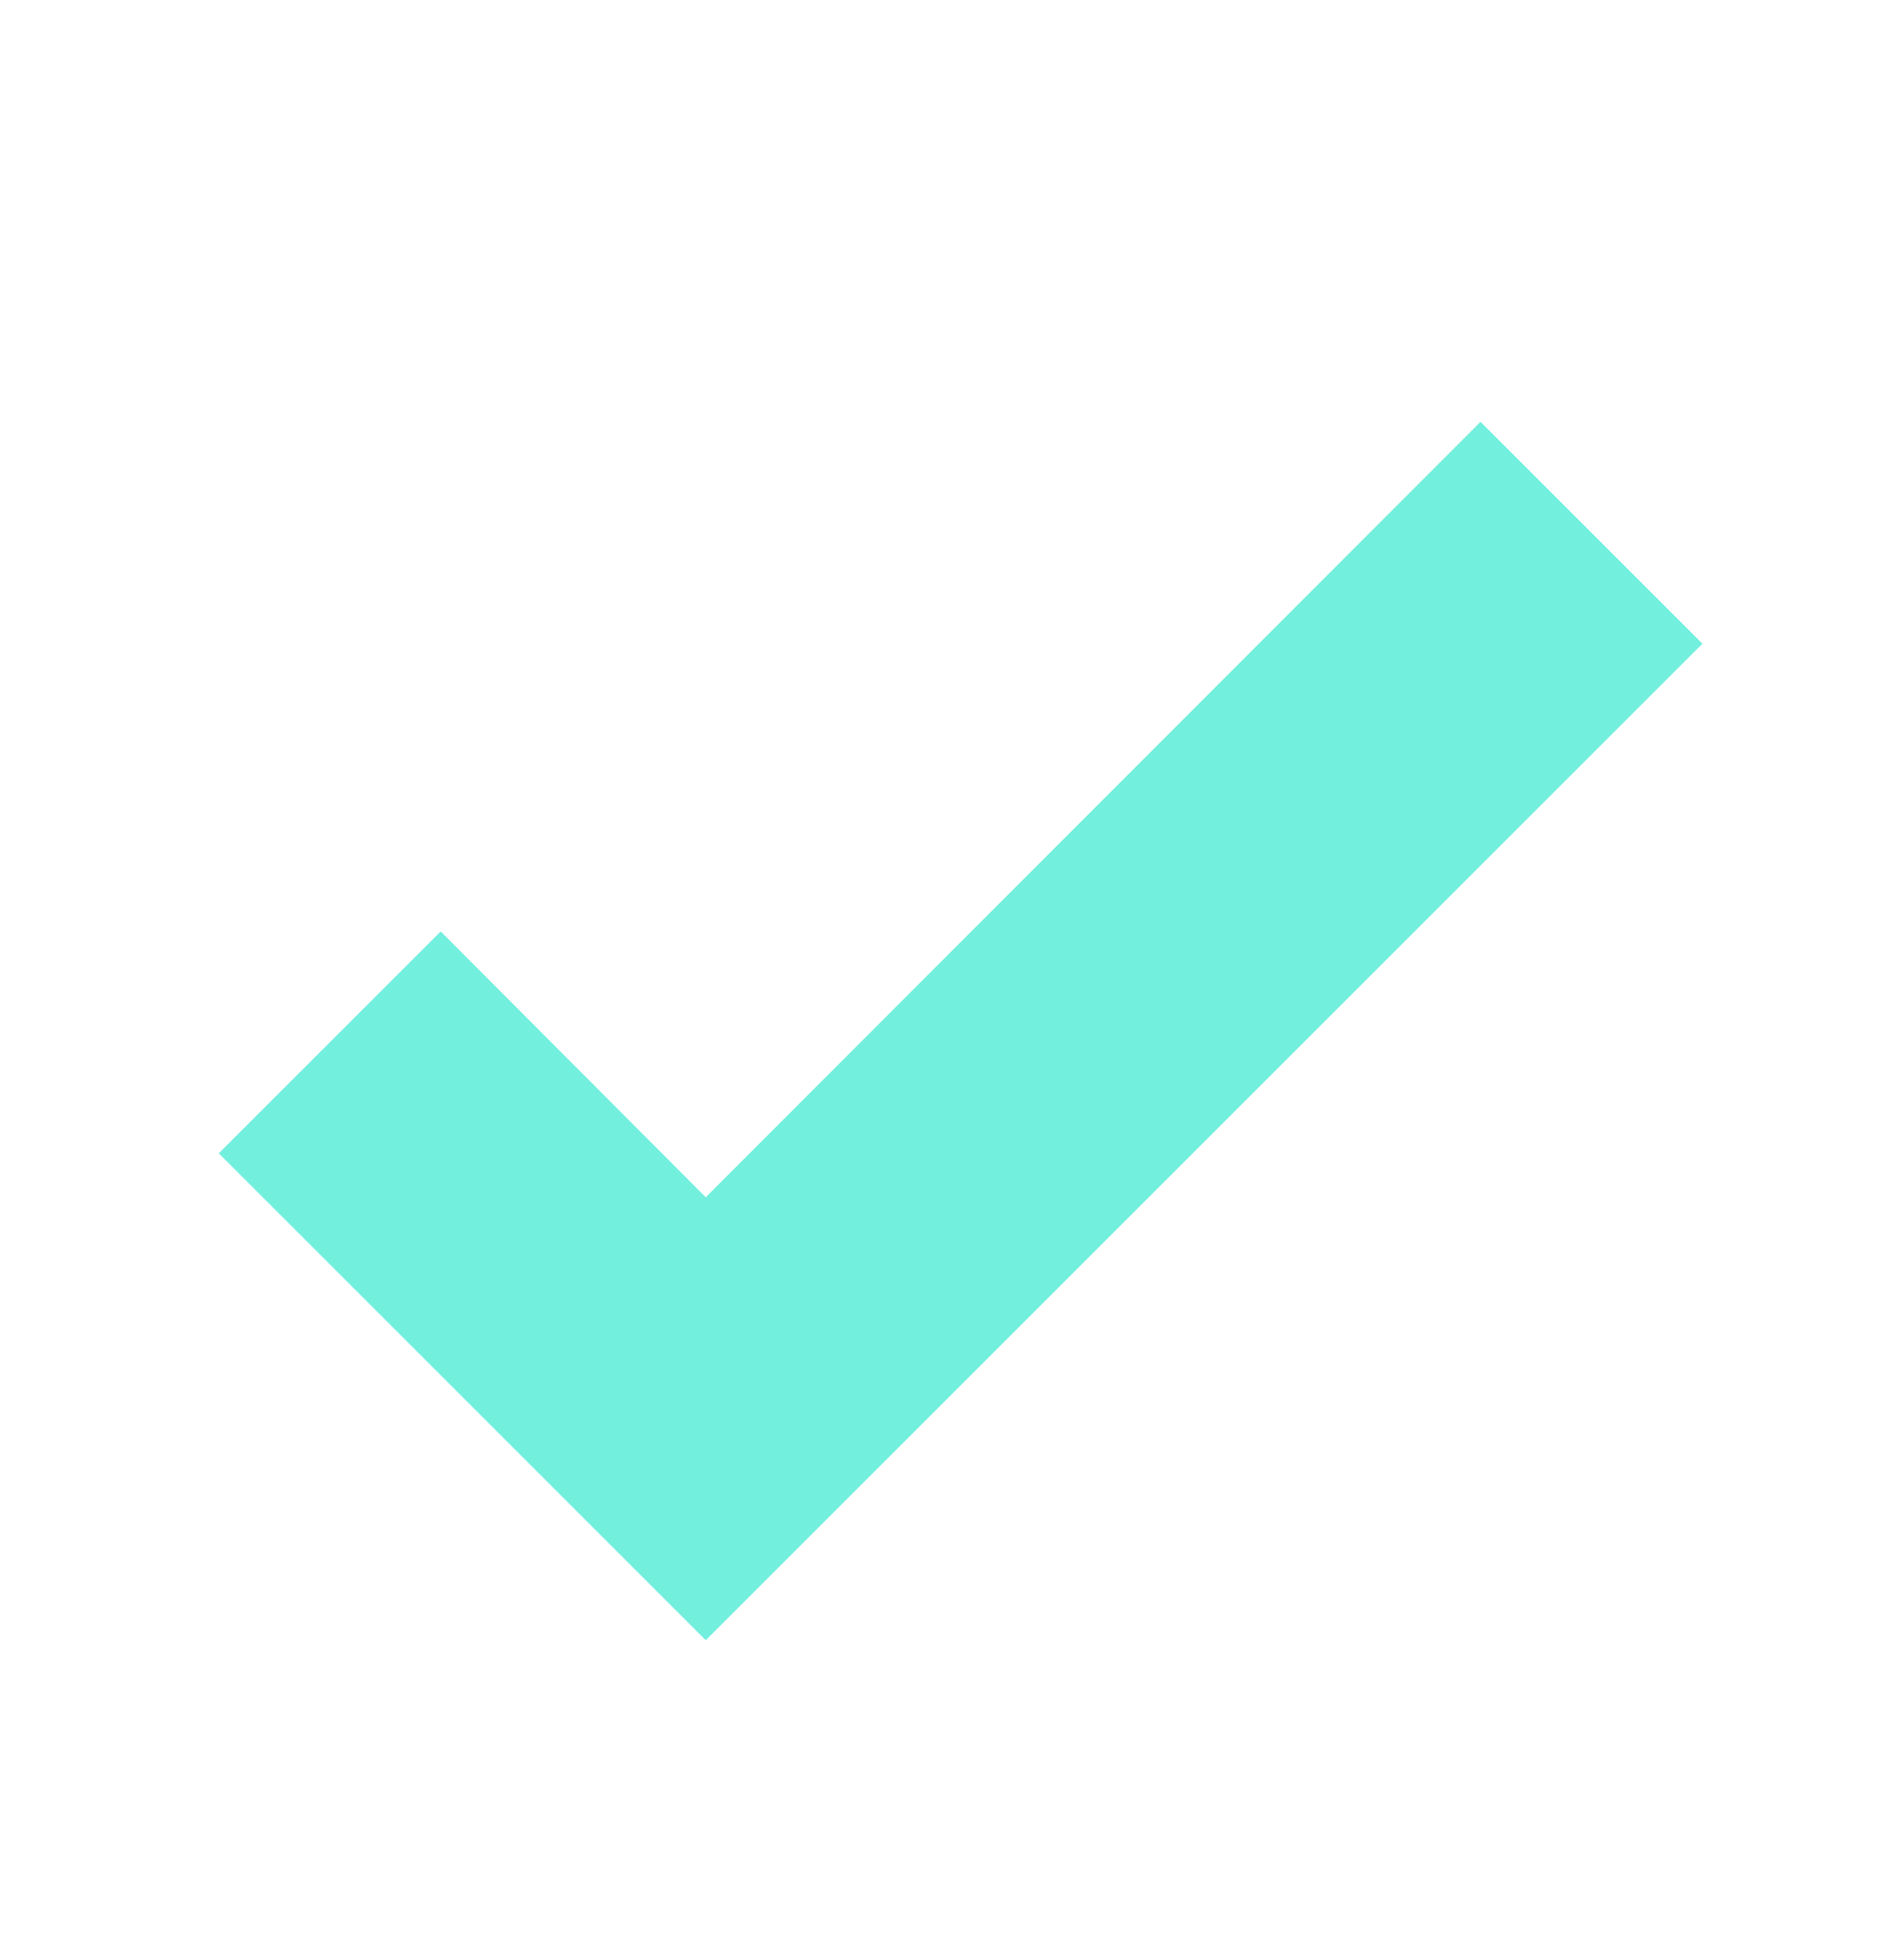
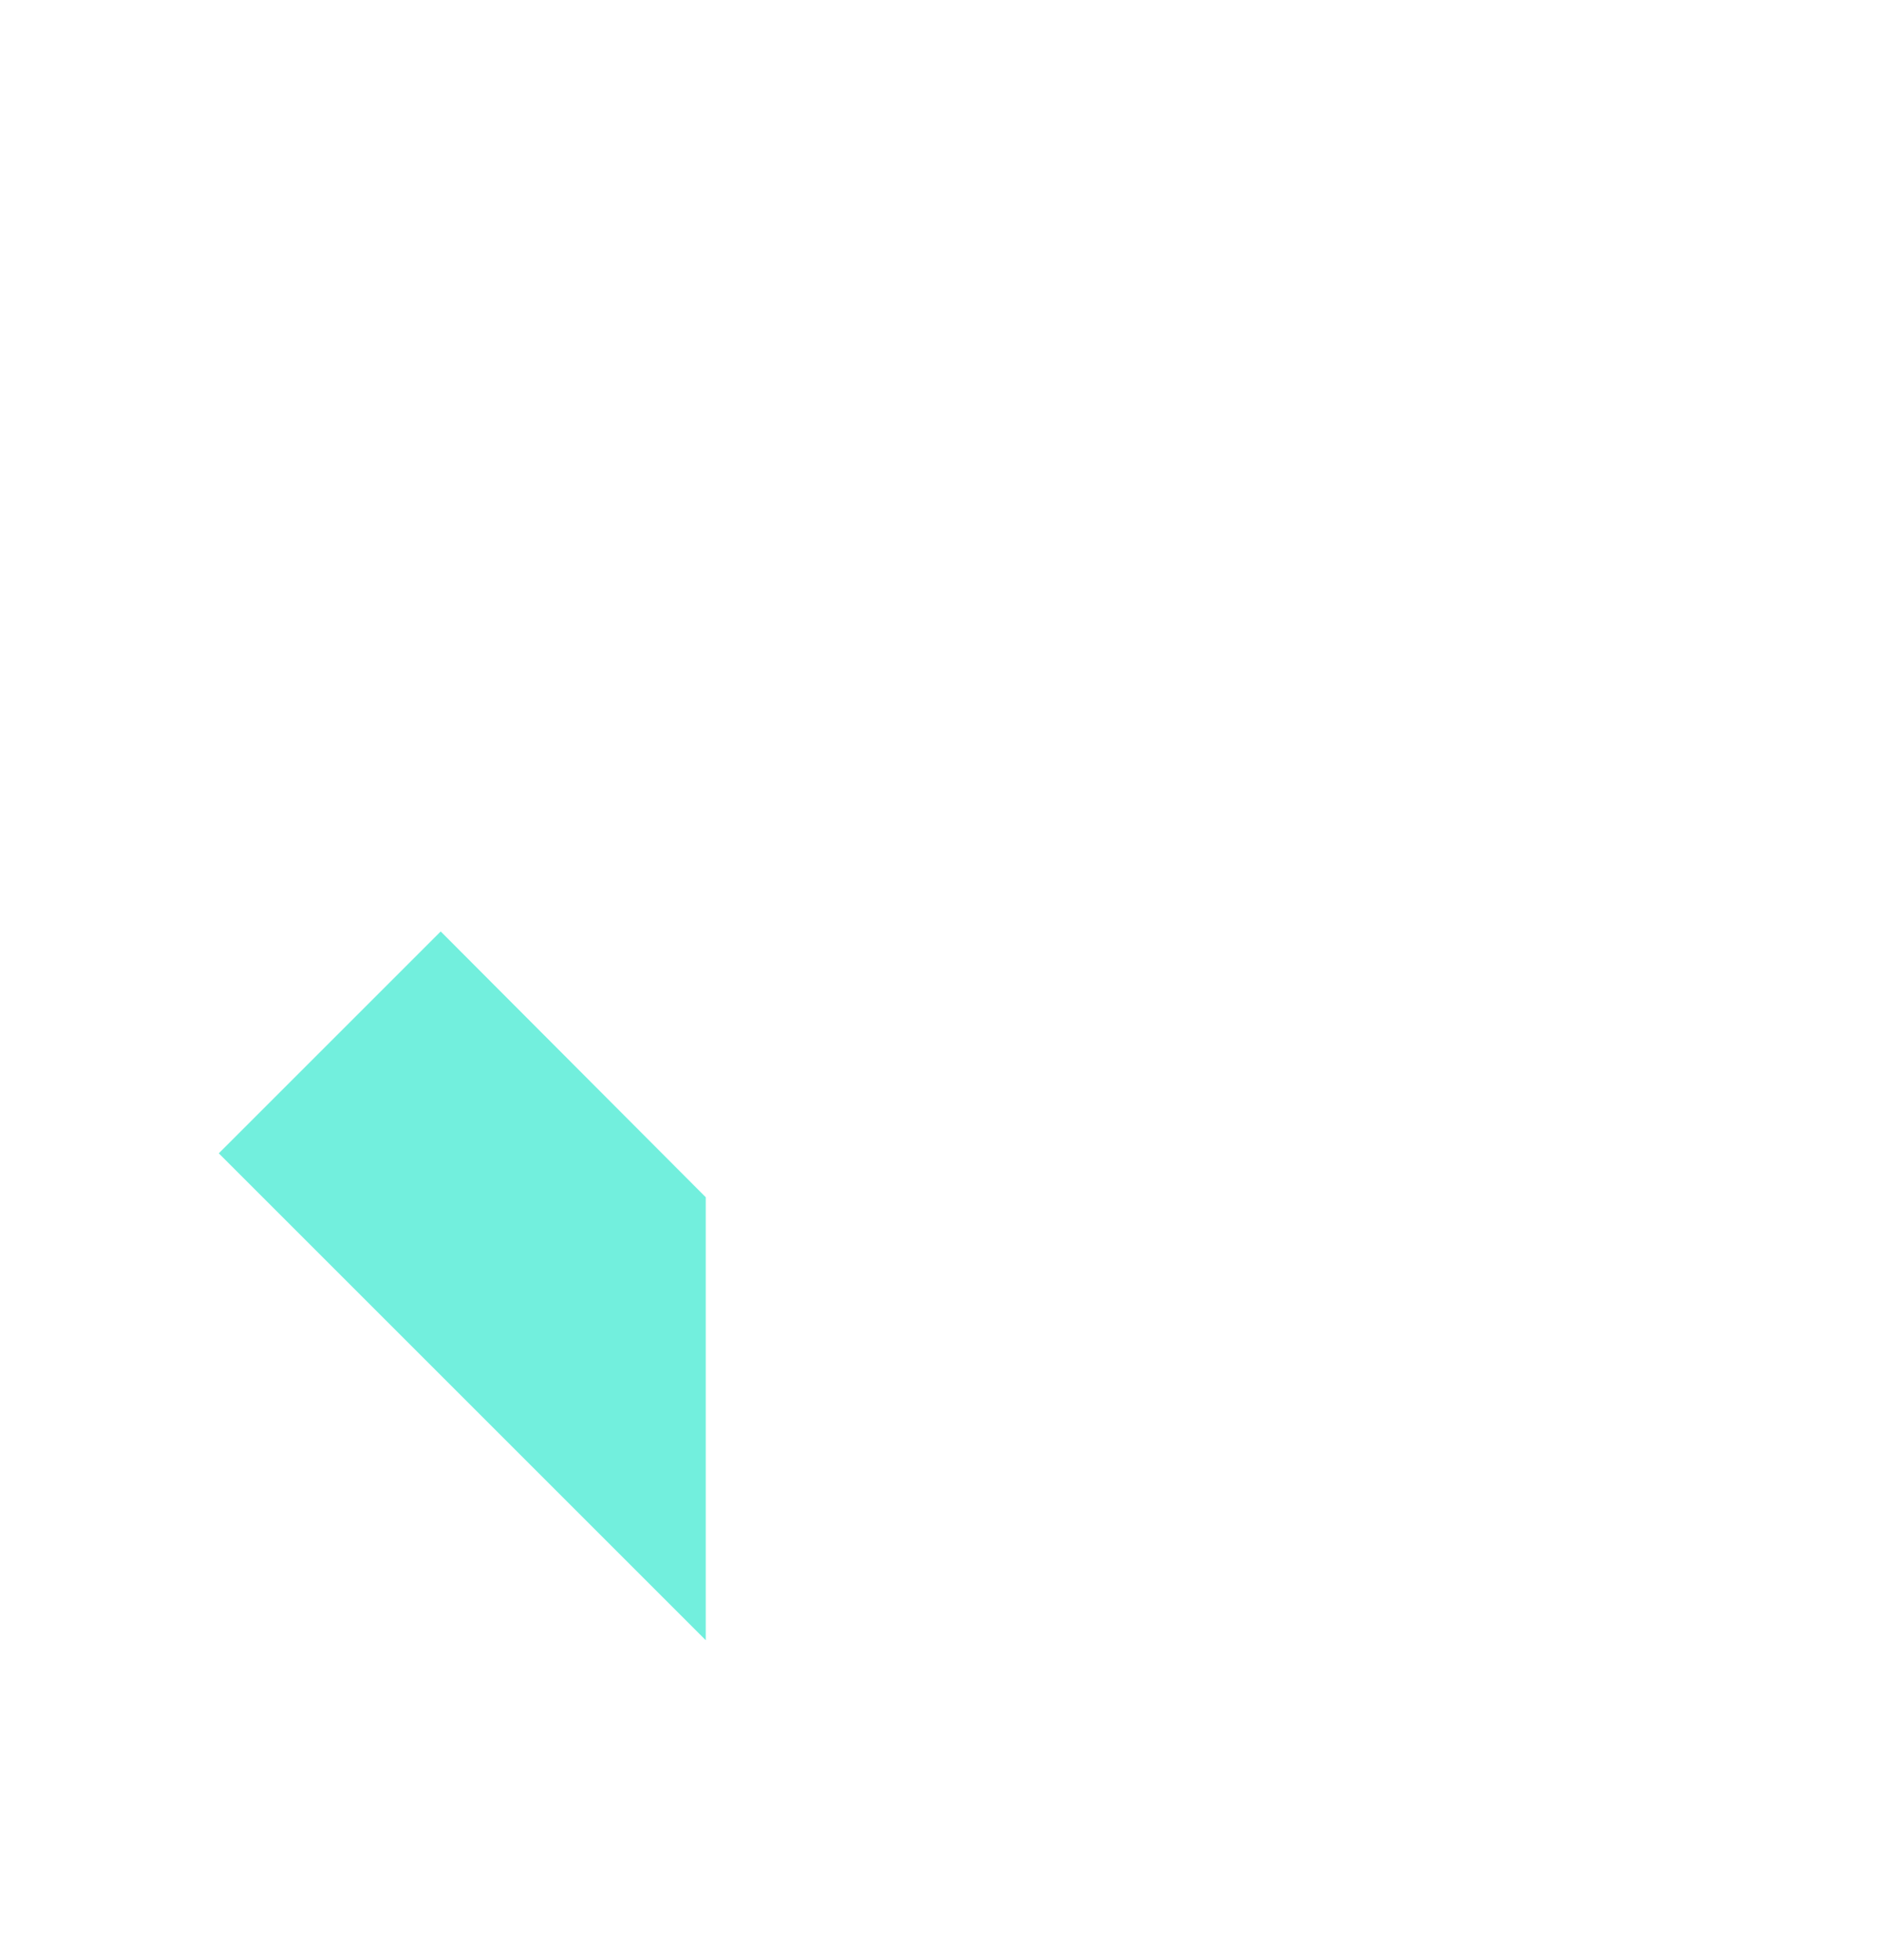
<svg xmlns="http://www.w3.org/2000/svg" width="24" height="25" viewBox="0 0 24 25" fill="none">
-   <path d="m9 20.92-6.21-6.21 2.83-2.83L9 15.27l9.88-9.89 2.83 2.83L9 20.92z" fill="#72EFDD" />
+   <path d="m9 20.92-6.21-6.21 2.83-2.83L9 15.27L9 20.92z" fill="#72EFDD" />
</svg>